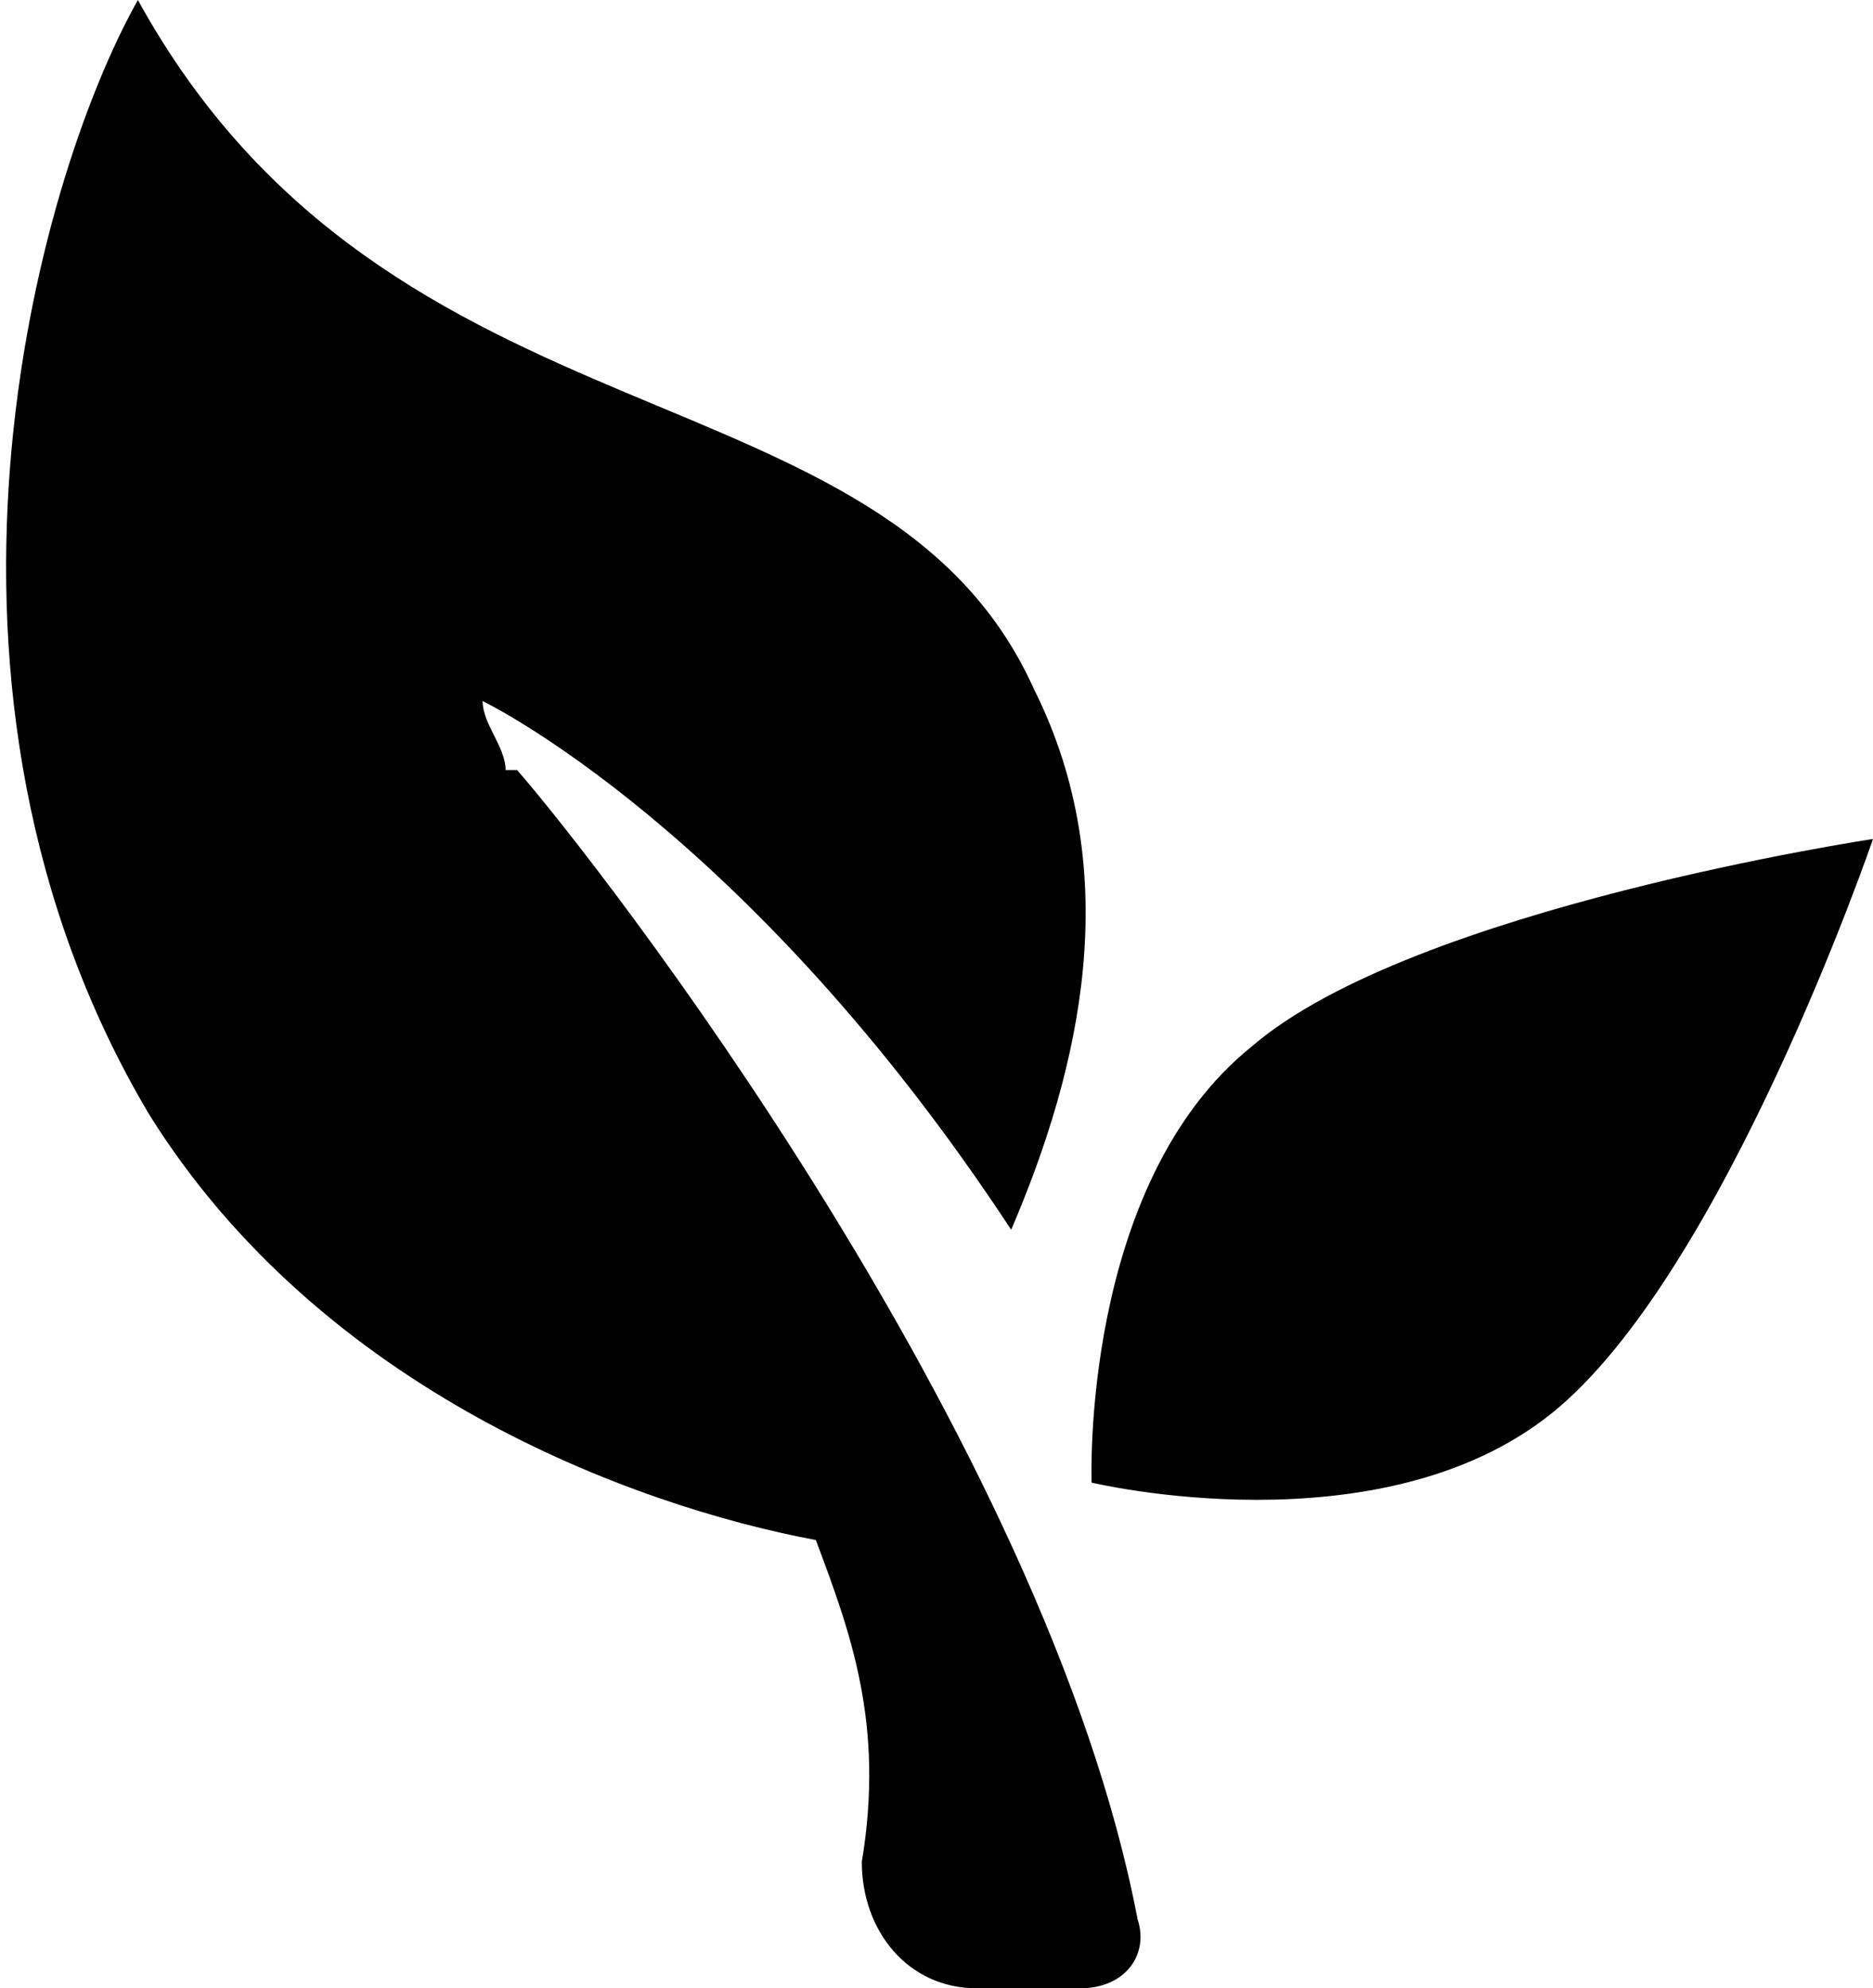
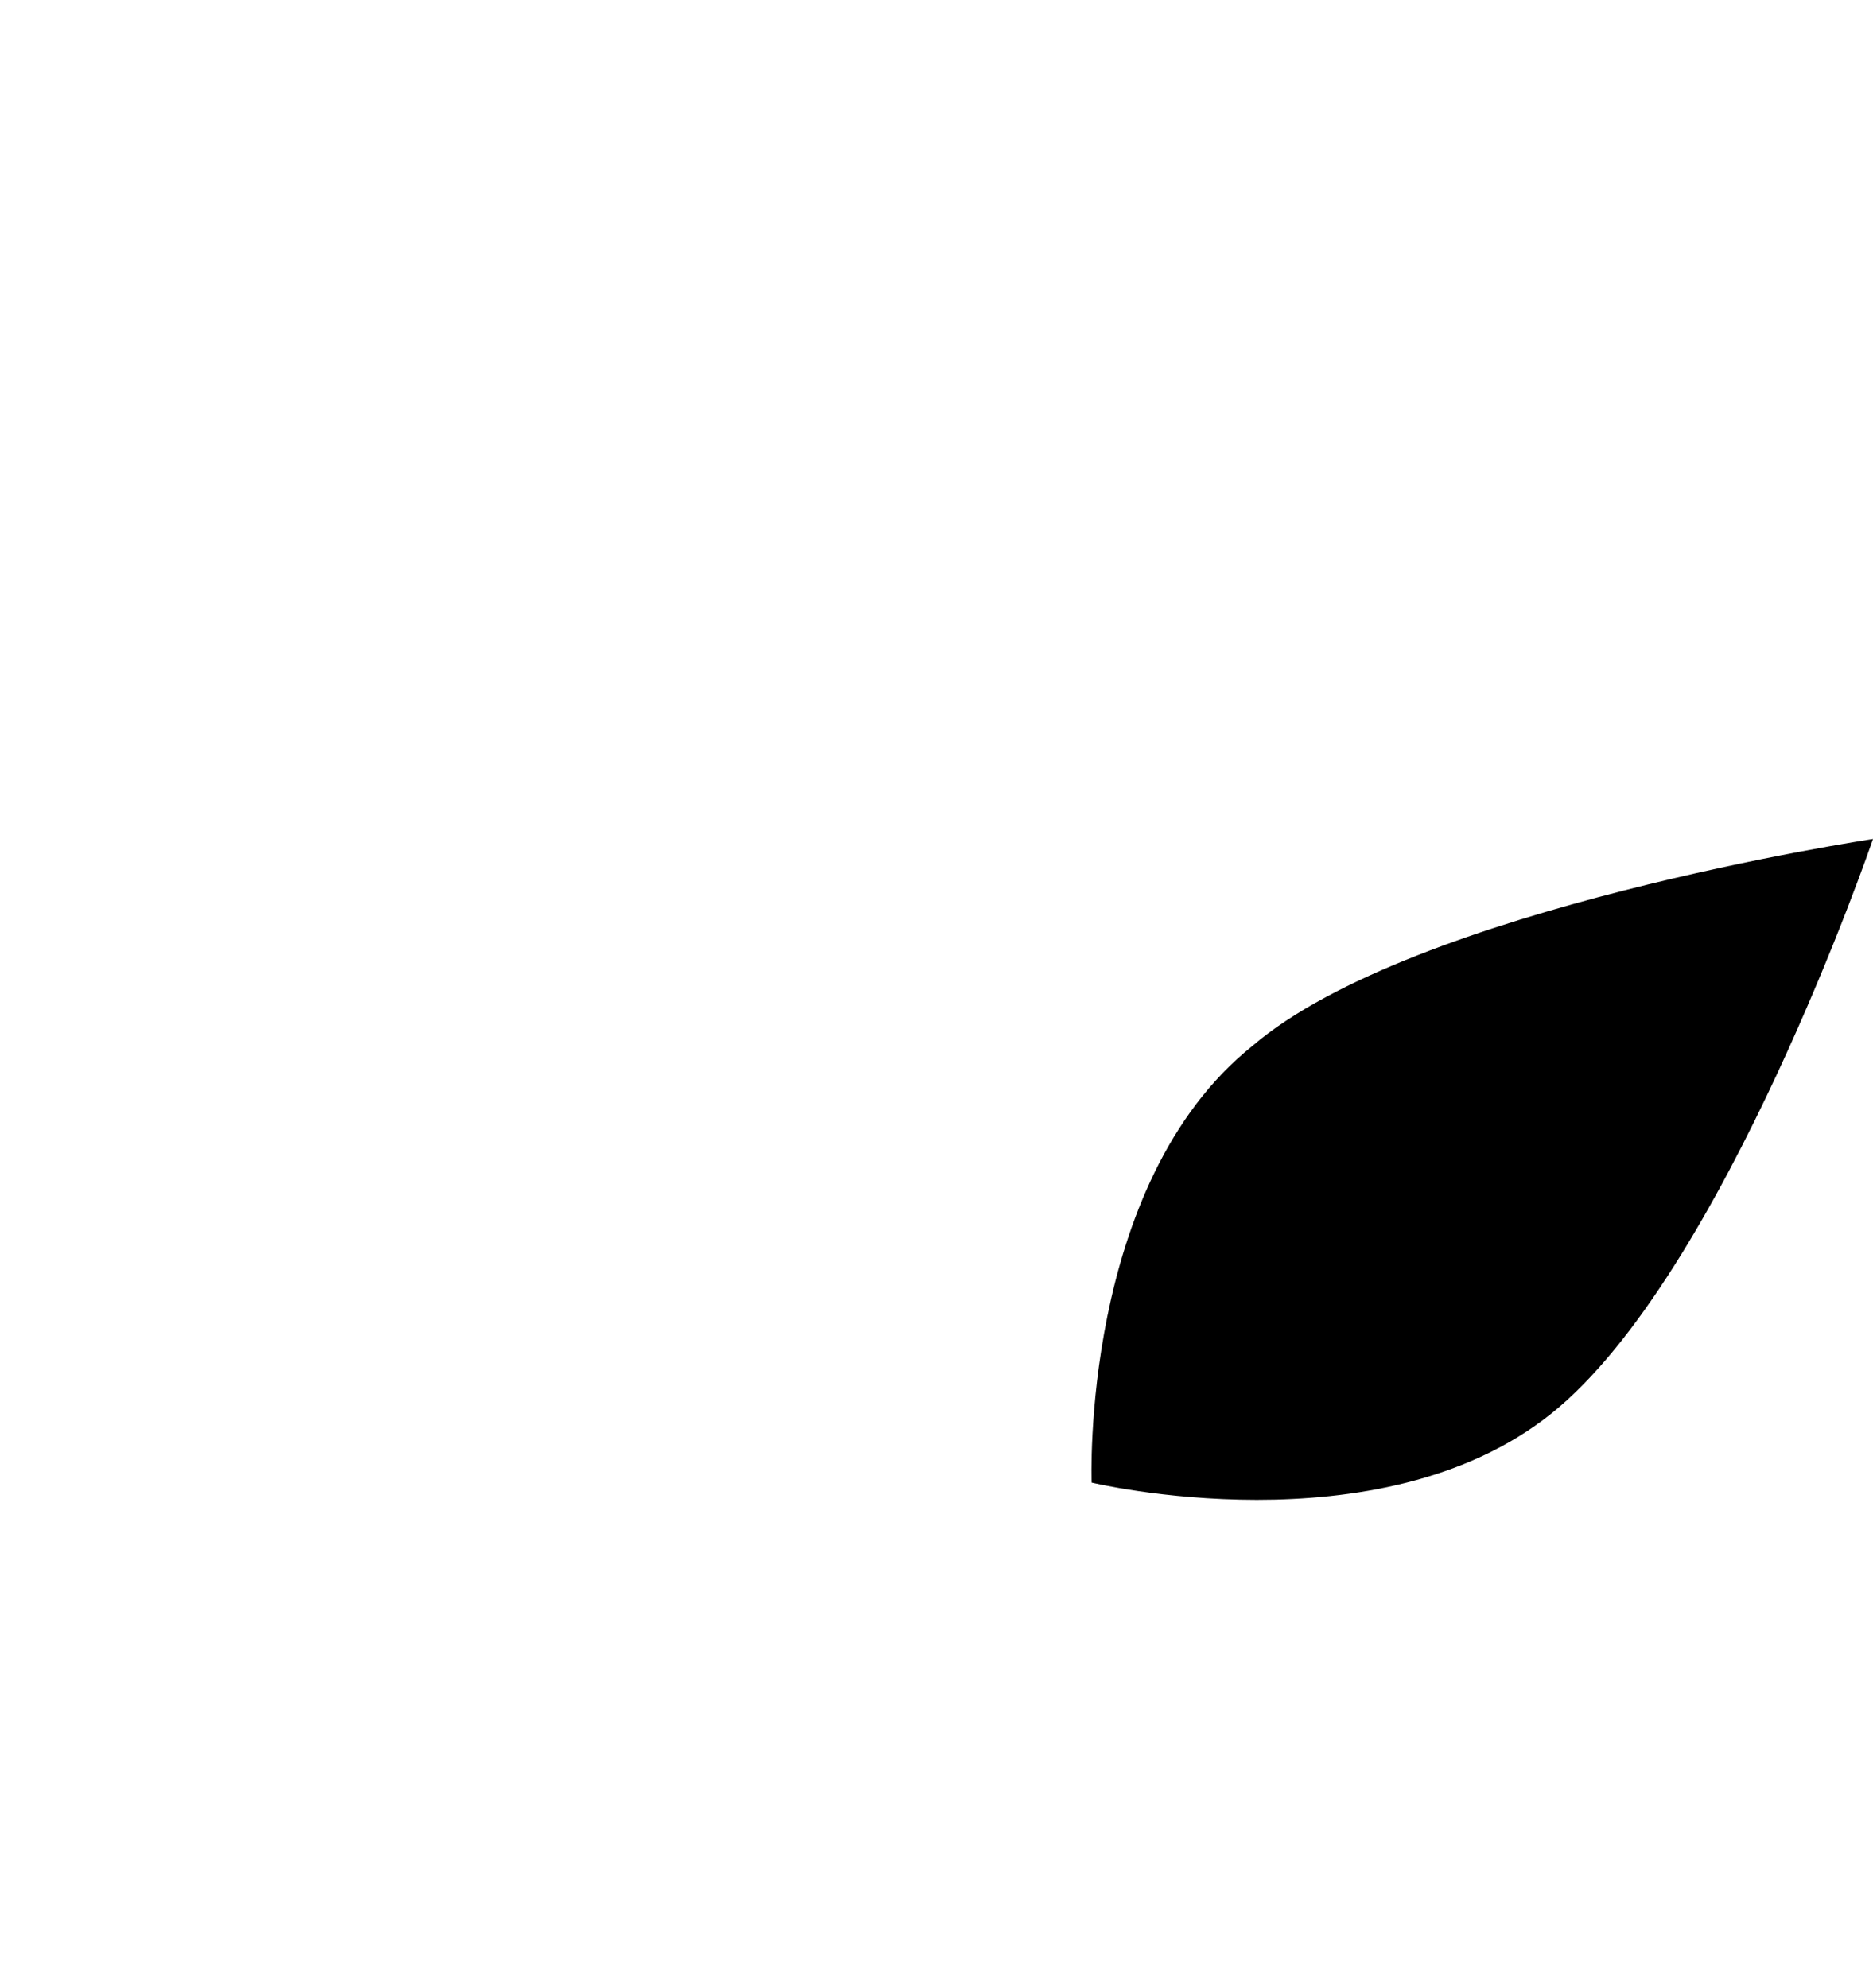
<svg xmlns="http://www.w3.org/2000/svg" id="uuid-4ebafa06-9246-49d9-8a83-7fbdae07c40f" viewBox="0 0 16.3 17.3">
  <g id="uuid-44f9857e-aa47-4c11-a0a2-de1689bd9881">
-     <path d="M4.4,6.7c0-.2-.2-.4-.2-.6,0,0,2.3,1.1,4.6,4.6.6-1.4,1-3.1.2-4.7C7.7,3.1,3.4,4,1.2,0c-.9,1.6-2.1,6,.1,9.7,1.5,2.4,4.2,3.4,5.8,3.7.3.8.6,1.6.4,2.8,0,.6.4,1.1,1,1.1h.9c.4,0,.6-.3.5-.6-.8-4.2-4.7-9.2-5.4-10Z" />
    <path d="M10.9,9.1c-1.5,1.2-1.4,3.8-1.4,3.8,0,0,2.5.6,4-.6,1.5-1.2,2.8-5,2.8-5,0,0-4,.6-5.4,1.8Z" />
  </g>
</svg>